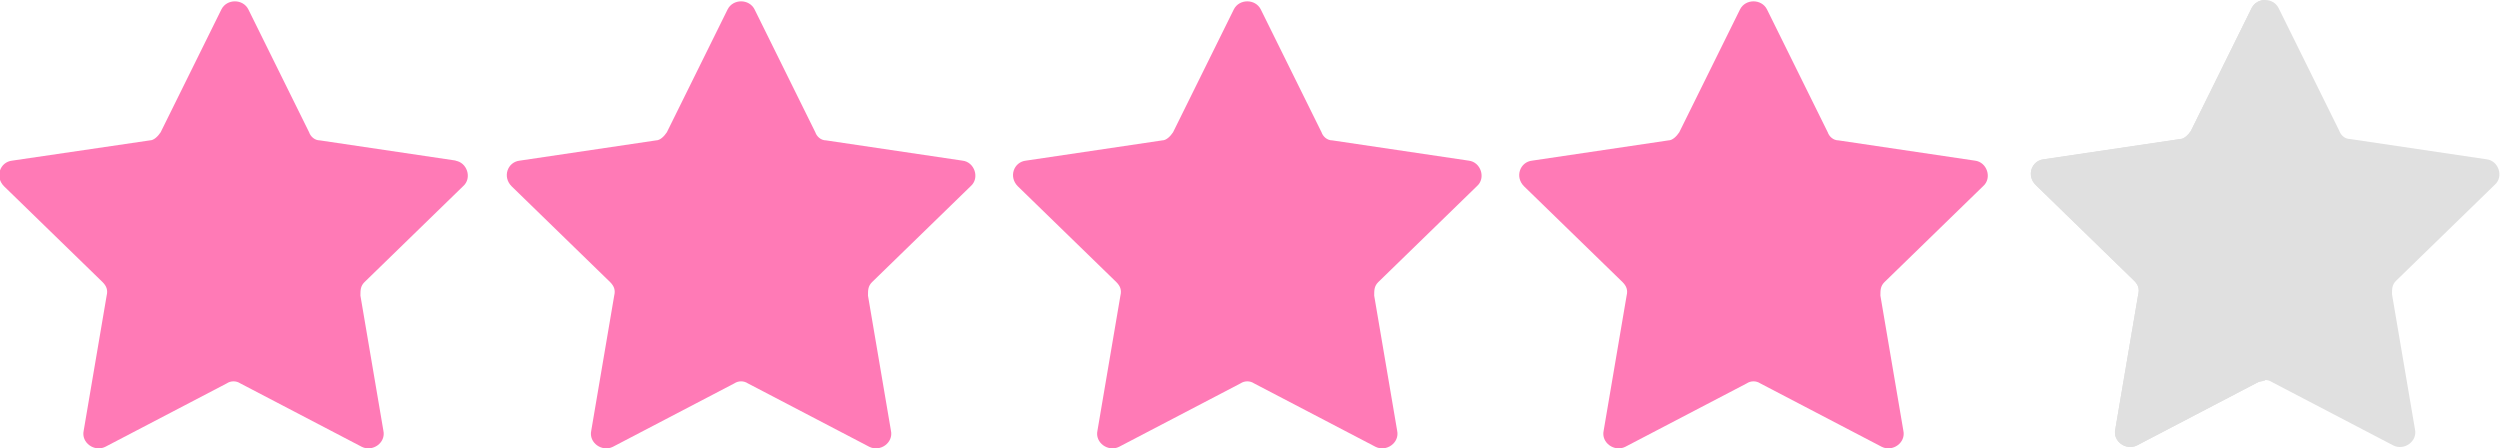
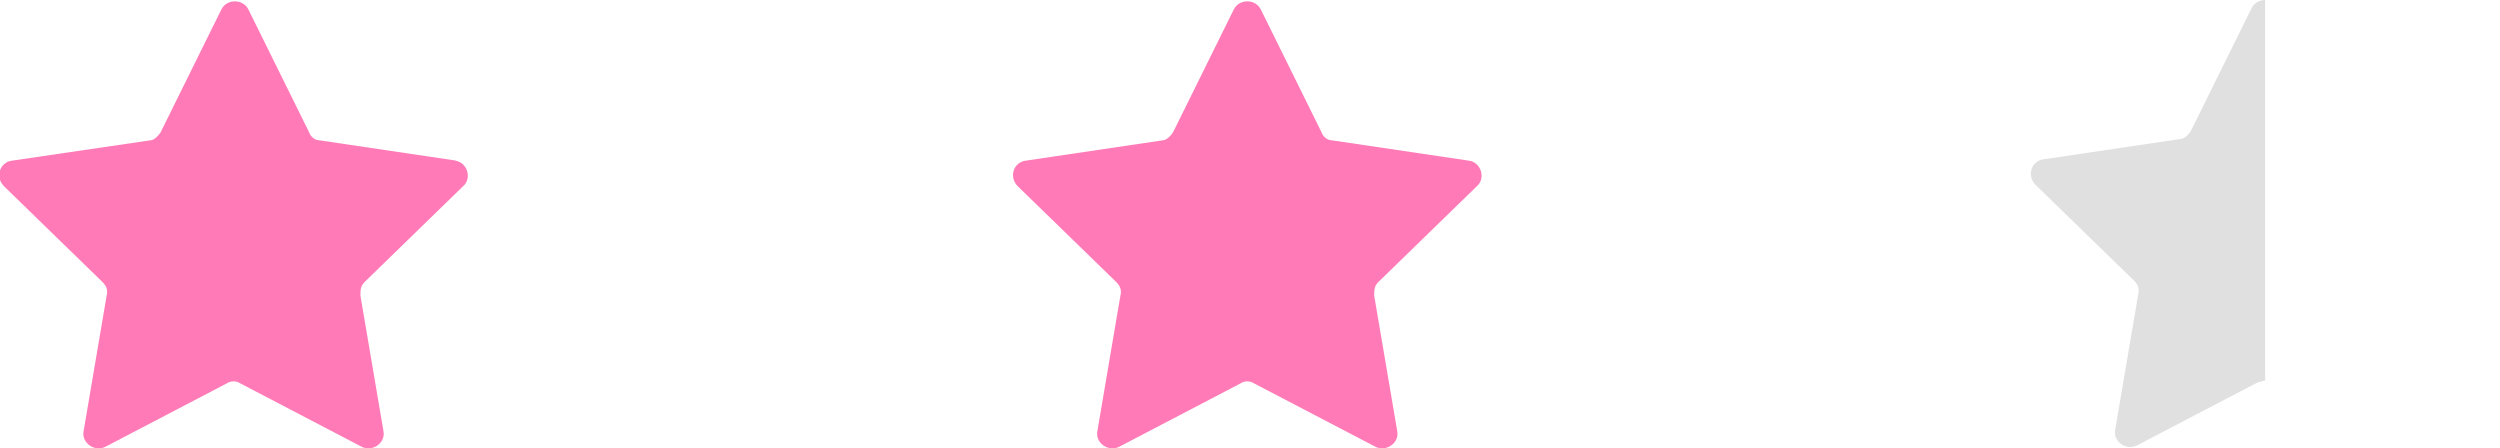
<svg xmlns="http://www.w3.org/2000/svg" id="_レイヤー_2" version="1.1" viewBox="0 0 185.2 33.2">
  <defs>
    <style>
      .st0 {
        fill: #e0e0e0;
      }

      .st1 {
        fill: #ff7ab6;
      }

      .st2 {
        fill: #e0e0e0;
      }
    </style>
  </defs>
  <g id="_レイヤー_1-2">
    <g>
      <g>
-         <path class="st0" d="M184.2,11.8l-10.1-1.5c-.4,0-.7-.3-.8-.6l-4.5-9.1c-.4-.8-1.6-.8-2,0l-4.5,9.1c-.2.3-.5.6-.8.6l-10.1,1.5c-.9.1-1.3,1.2-.6,1.9l7.3,7.1c.3.3.4.6.3,1l-1.7,10c-.2.9.8,1.6,1.6,1.2l9-4.7c.3-.2.7-.2,1,0l9,4.7c.8.4,1.8-.3,1.6-1.2l-1.7-10c0-.4,0-.7.3-1l7.3-7.1c.7-.6.3-1.8-.6-1.9h0Z" />
        <path class="st2" d="M167.8,0c-.4,0-.8.2-1,.6l-4.5,9.1c-.2.3-.5.6-.8.6l-10.1,1.5c-.9.1-1.3,1.2-.6,1.9l7.3,7.1c.3.3.4.6.3,1l-1.7,10c-.2.9.8,1.6,1.6,1.2l9-4.7c.2,0,.3-.1.5-.1V0h0Z" />
      </g>
      <path class="st1" d="M33.8,11.9l-10.1-1.5c-.4,0-.7-.3-.8-.6L18.4.7c-.4-.8-1.6-.8-2,0l-4.5,9.1c-.2.3-.5.6-.8.6L.9,11.9c-.9.1-1.3,1.2-.6,1.9l7.3,7.1c.3.3.4.6.3,1l-1.7,10c-.2.9.8,1.6,1.6,1.2l9-4.7c.3-.2.7-.2,1,0l9,4.7c.8.4,1.8-.3,1.6-1.2l-1.7-10c0-.4,0-.7.3-1l7.3-7.1c.7-.6.3-1.8-.6-1.9h0Z" />
-       <path class="st1" d="M71.3,11.9l-10.1-1.5c-.4,0-.7-.3-.8-.6L55.9.7c-.4-.8-1.6-.8-2,0l-4.5,9.1c-.2.3-.5.6-.8.6l-10.1,1.5c-.9.1-1.3,1.2-.6,1.9l7.3,7.1c.3.3.4.6.3,1l-1.7,10c-.2.9.8,1.6,1.6,1.2l9-4.7c.3-.2.7-.2,1,0l9,4.7c.8.4,1.8-.3,1.6-1.2l-1.7-10c0-.4,0-.7.3-1l7.3-7.1c.7-.6.3-1.8-.6-1.9h0Z" />
      <path class="st1" d="M108.8,11.9l-10.1-1.5c-.4,0-.7-.3-.8-.6l-4.5-9.1c-.4-.8-1.6-.8-2,0l-4.5,9.1c-.2.3-.5.6-.8.6l-10.1,1.5c-.9.1-1.3,1.2-.6,1.9l7.3,7.1c.3.3.4.6.3,1l-1.7,10c-.2.9.8,1.6,1.6,1.2l9-4.7c.3-.2.7-.2,1,0l9,4.7c.8.4,1.8-.3,1.6-1.2l-1.7-10c0-.4,0-.7.3-1l7.3-7.1c.7-.6.3-1.8-.6-1.9h0Z" />
-       <path class="st1" d="M146.3,11.9l-10.1-1.5c-.4,0-.7-.3-.8-.6l-4.5-9.1c-.4-.8-1.6-.8-2,0l-4.5,9.1c-.2.3-.5.6-.8.6l-10.1,1.5c-.9.1-1.3,1.2-.6,1.9l7.3,7.1c.3.3.4.6.3,1l-1.7,10c-.2.9.8,1.6,1.6,1.2l9-4.7c.3-.2.7-.2,1,0l9,4.7c.8.4,1.8-.3,1.6-1.2l-1.7-10c0-.4,0-.7.3-1l7.3-7.1c.7-.6.3-1.8-.6-1.9h0Z" />
    </g>
  </g>
</svg>